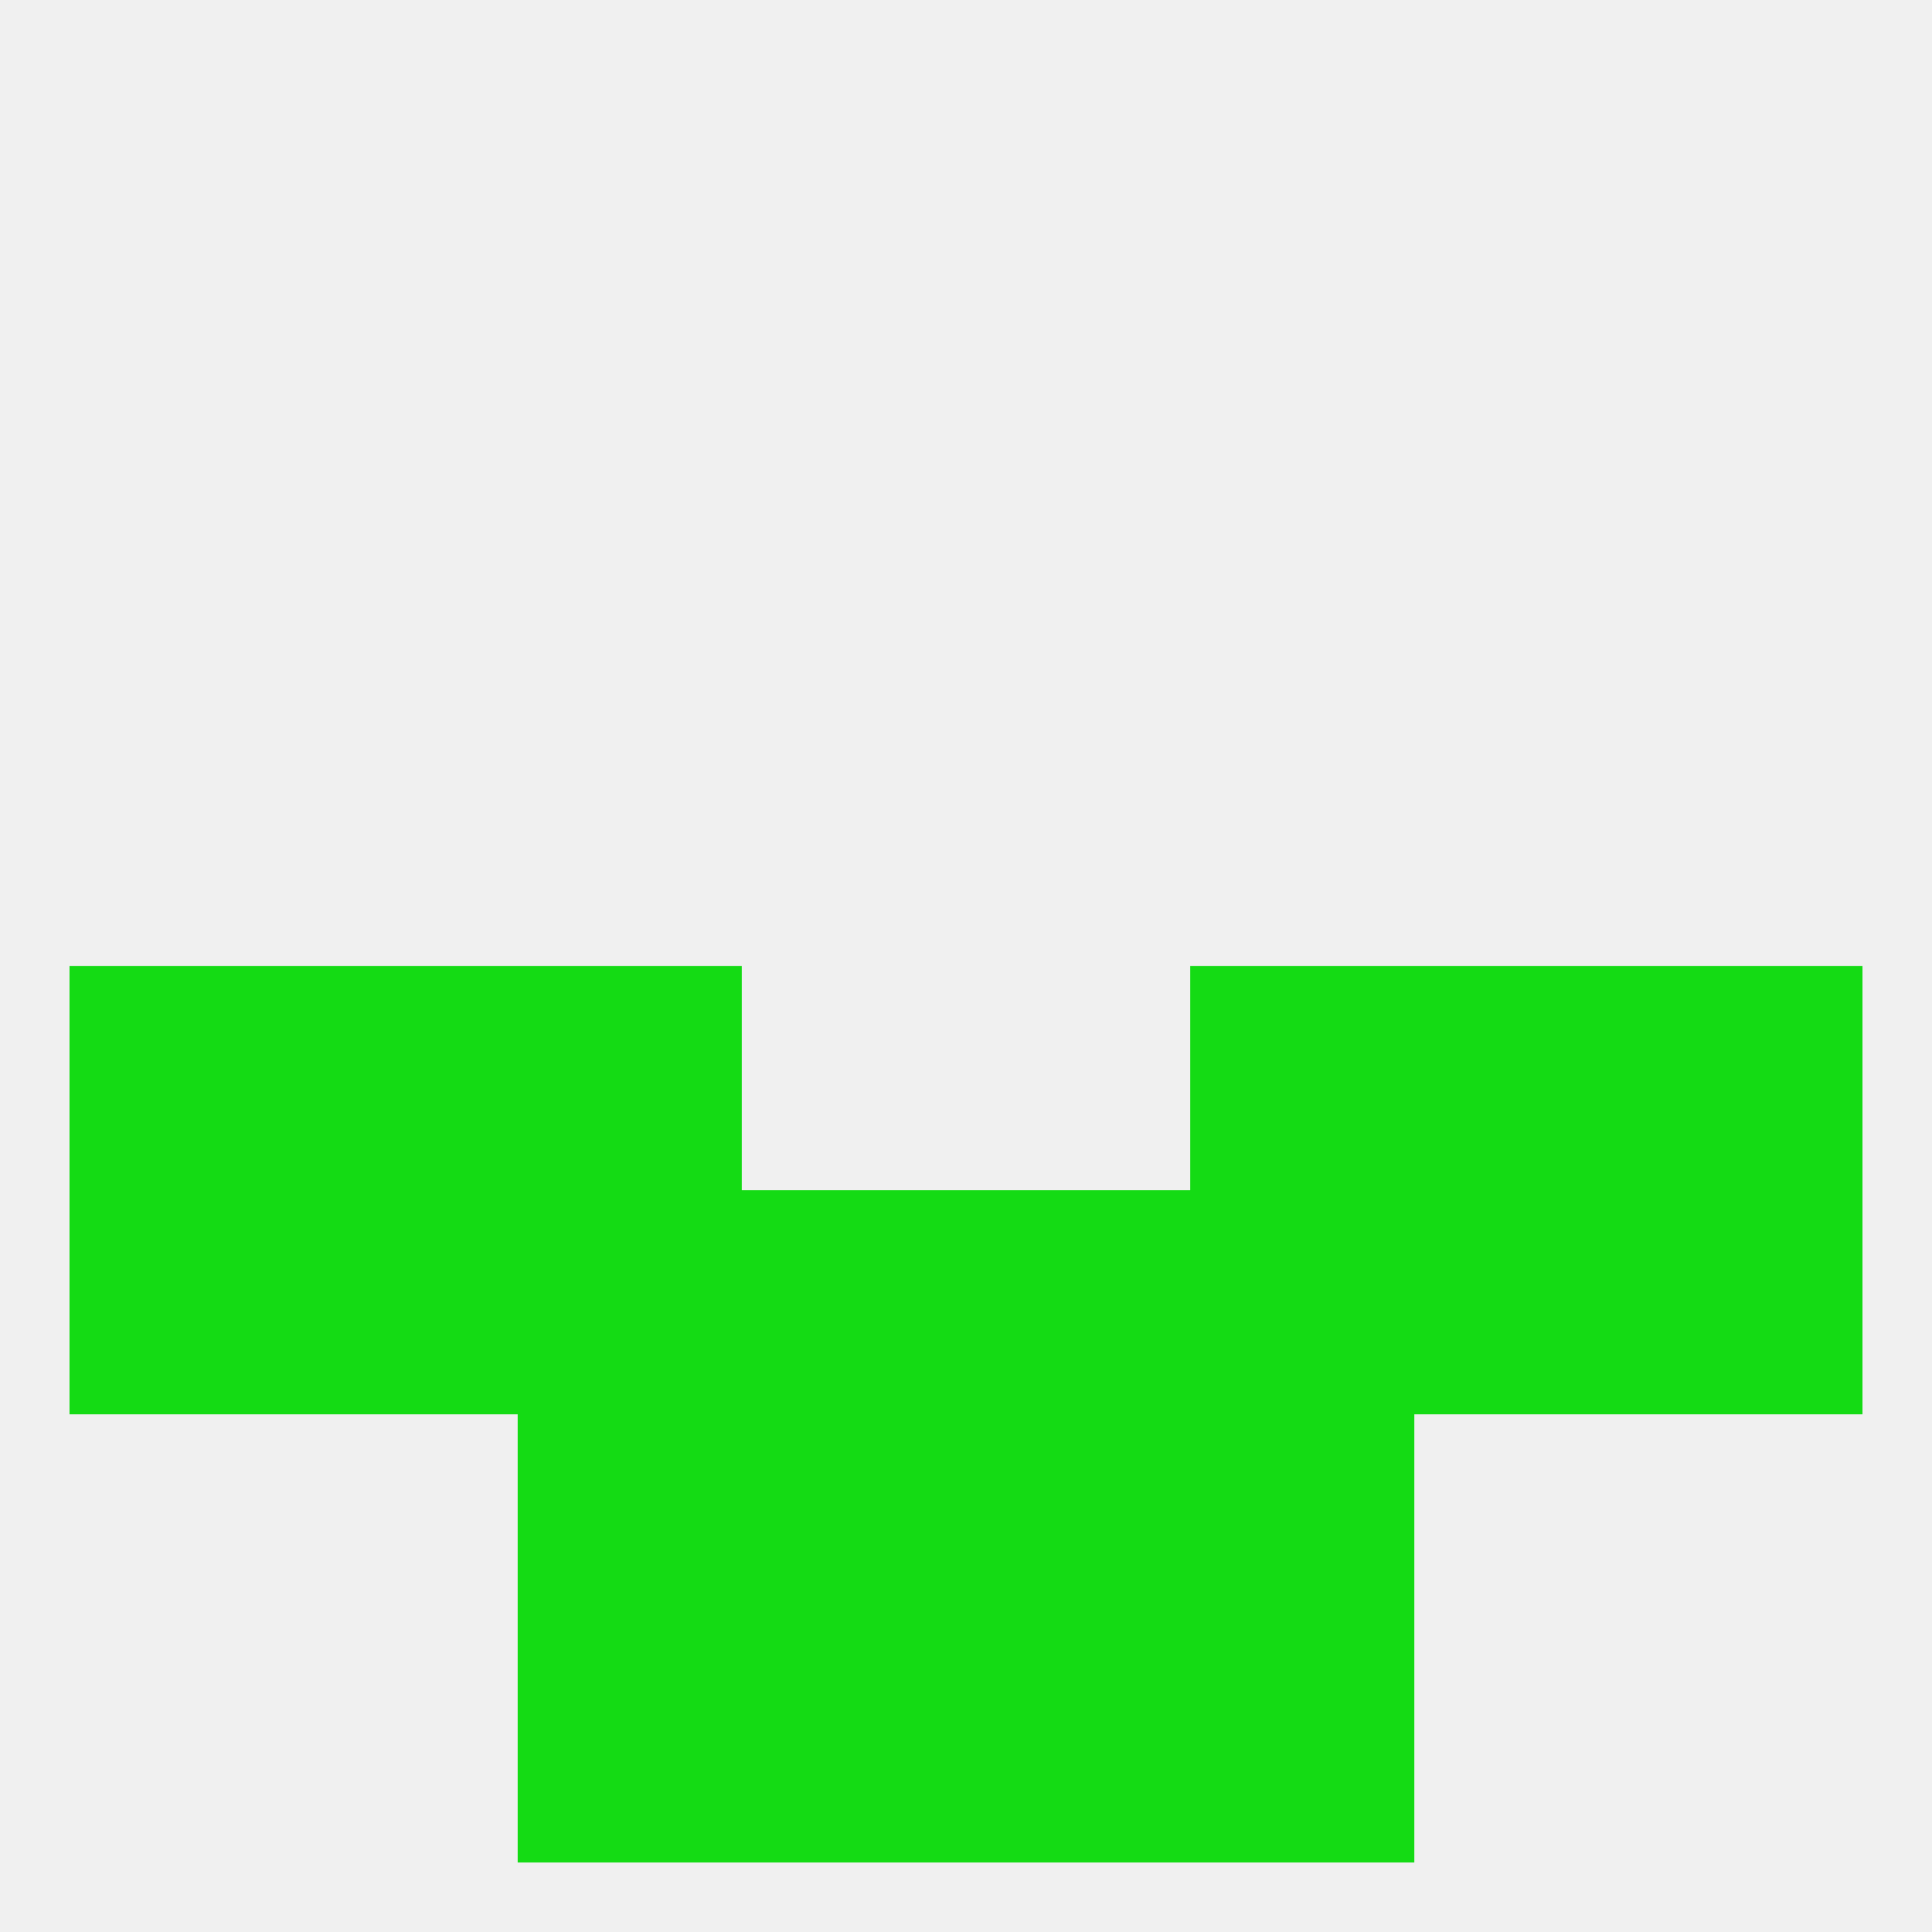
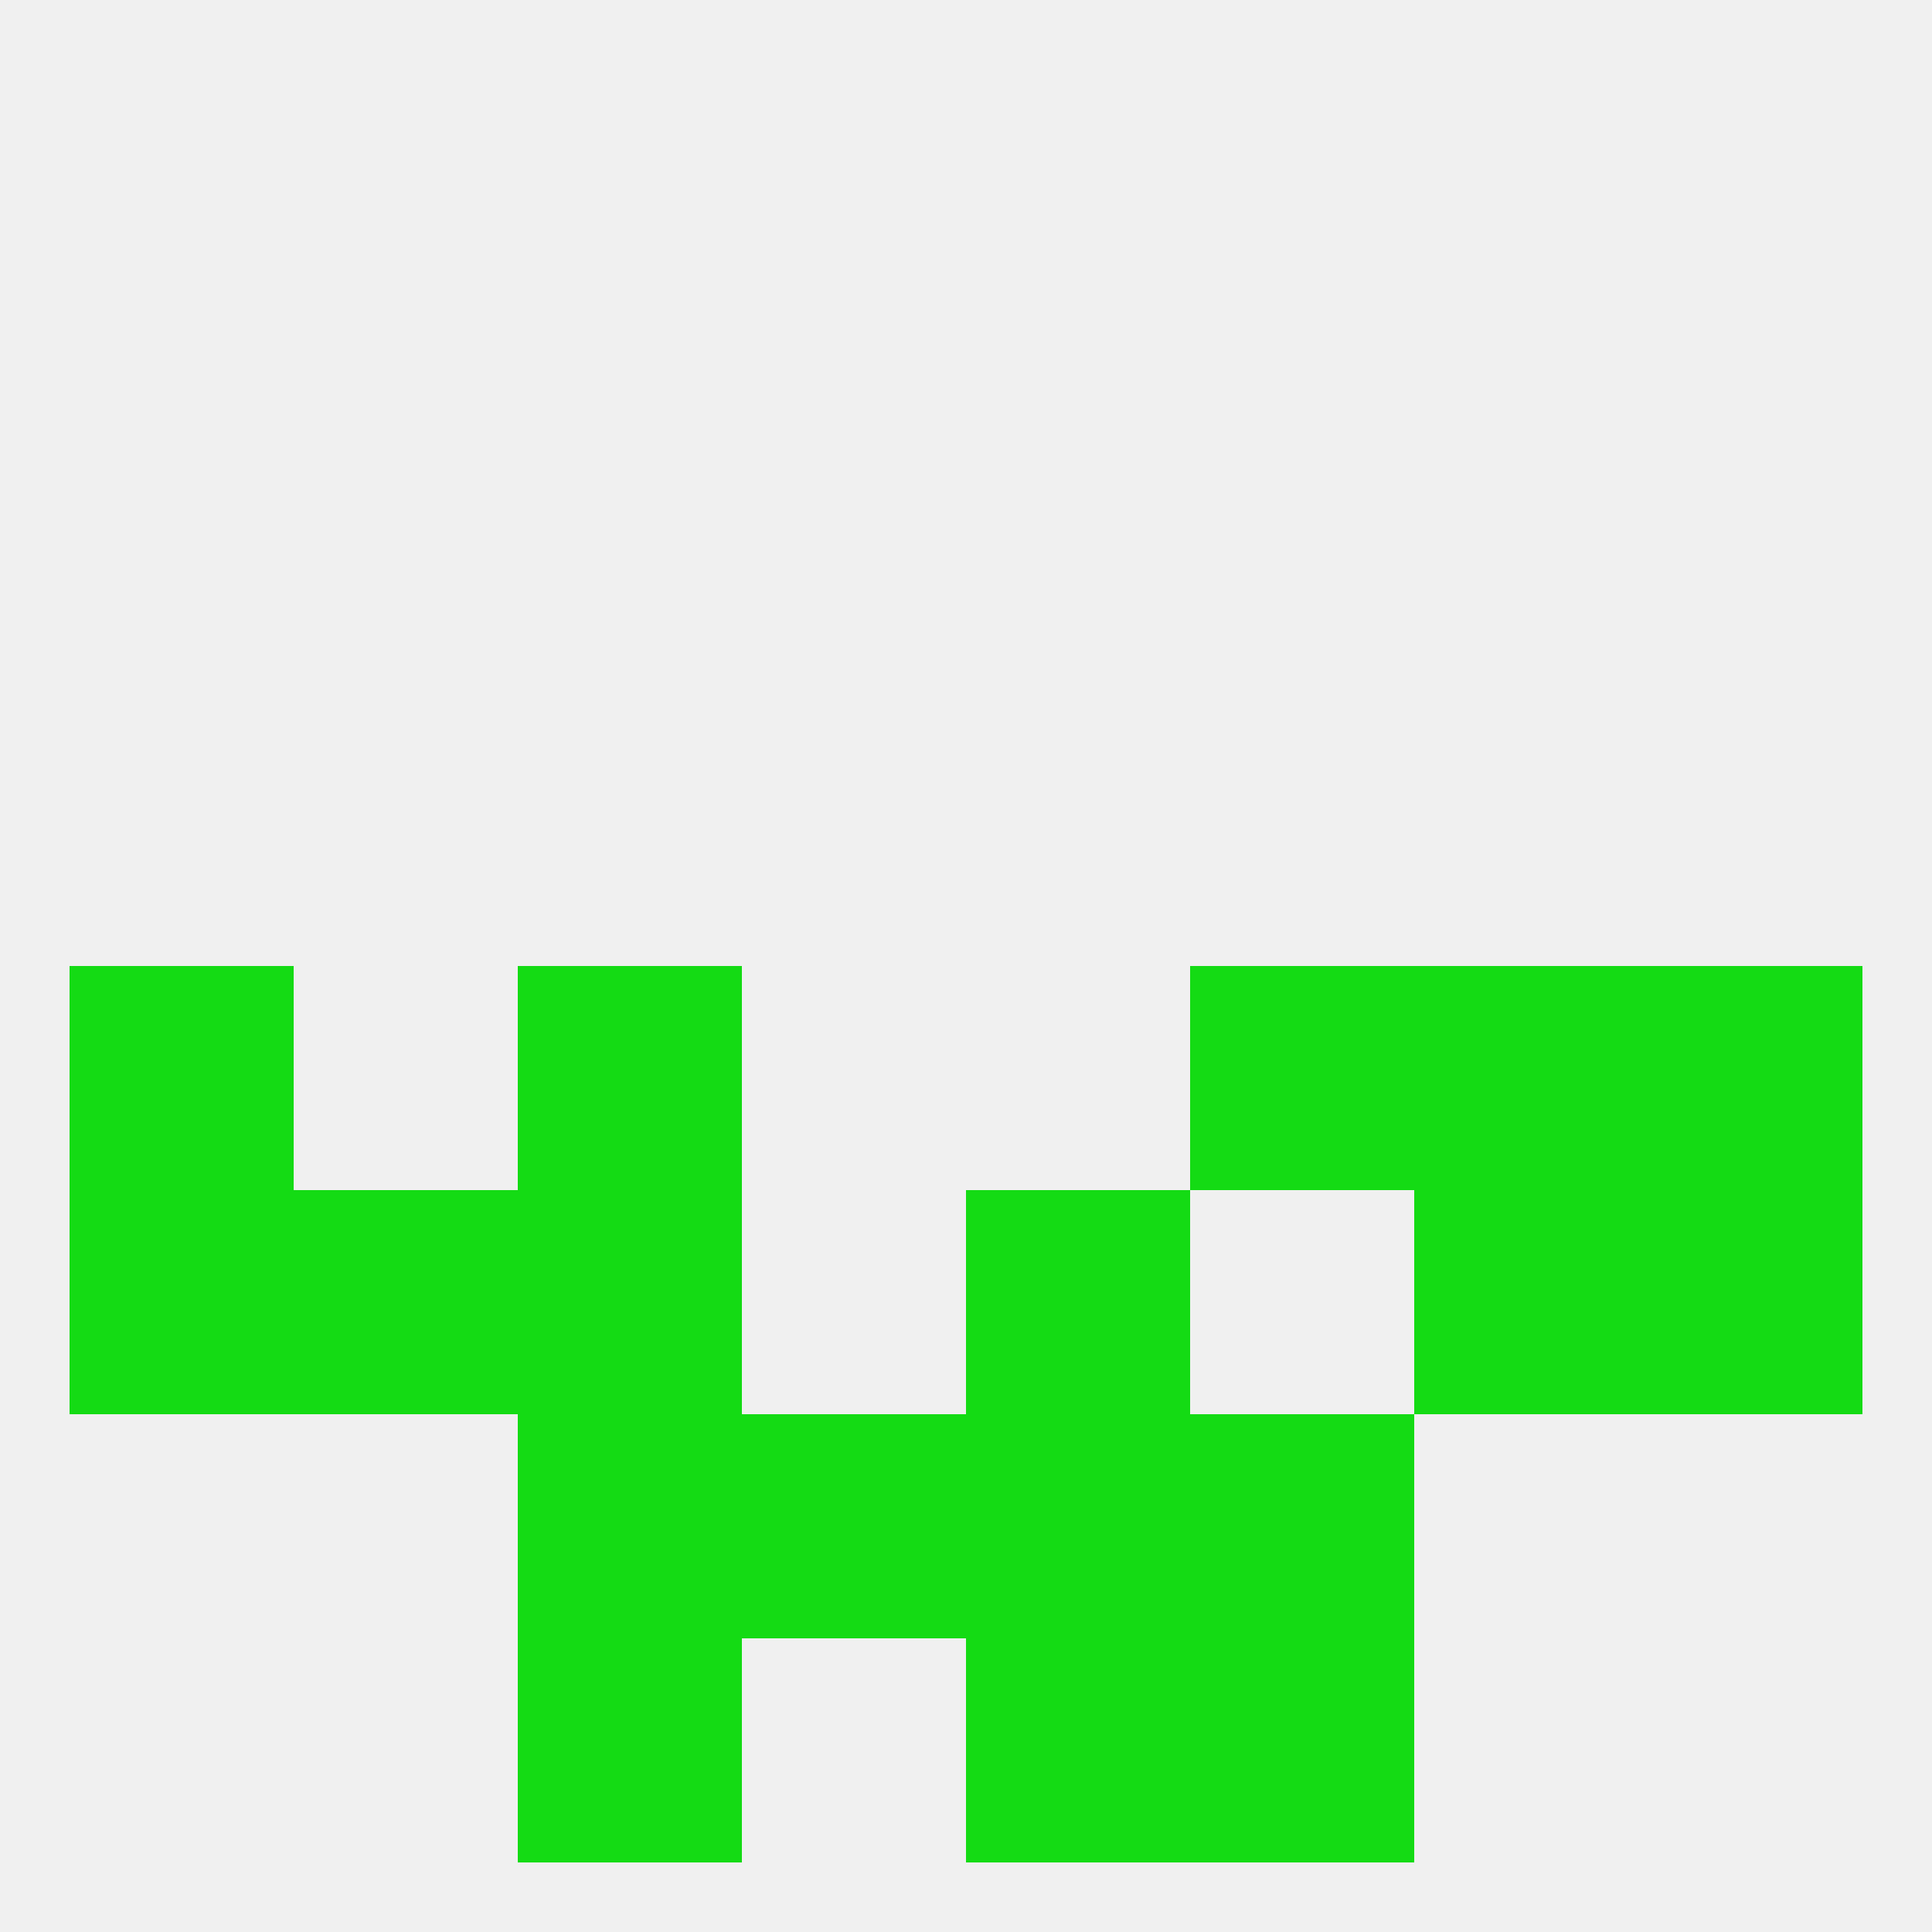
<svg xmlns="http://www.w3.org/2000/svg" version="1.1" baseprofile="full" width="250" height="250" viewBox="0 0 250 250">
  <rect width="100%" height="100%" fill="rgba(240,240,240,255)" />
  <rect x="9" y="125" width="29" height="29" fill="rgba(20,219,20,255)" />
  <rect x="212" y="125" width="29" height="29" fill="rgba(20,219,20,255)" />
-   <rect x="38" y="125" width="29" height="29" fill="rgba(20,219,20,255)" />
  <rect x="183" y="125" width="29" height="29" fill="rgba(20,219,20,255)" />
  <rect x="67" y="125" width="29" height="29" fill="rgba(20,219,20,255)" />
  <rect x="154" y="125" width="29" height="29" fill="rgba(20,219,20,255)" />
  <rect x="125" y="154" width="29" height="29" fill="rgba(20,219,20,255)" />
  <rect x="9" y="154" width="29" height="29" fill="rgba(20,219,20,255)" />
  <rect x="38" y="154" width="29" height="29" fill="rgba(20,219,20,255)" />
-   <rect x="96" y="154" width="29" height="29" fill="rgba(20,219,20,255)" />
  <rect x="67" y="154" width="29" height="29" fill="rgba(20,219,20,255)" />
-   <rect x="154" y="154" width="29" height="29" fill="rgba(20,219,20,255)" />
  <rect x="212" y="154" width="29" height="29" fill="rgba(20,219,20,255)" />
  <rect x="183" y="154" width="29" height="29" fill="rgba(20,219,20,255)" />
  <rect x="125" y="183" width="29" height="29" fill="rgba(20,219,20,255)" />
  <rect x="67" y="183" width="29" height="29" fill="rgba(20,219,20,255)" />
  <rect x="154" y="183" width="29" height="29" fill="rgba(20,219,20,255)" />
  <rect x="96" y="183" width="29" height="29" fill="rgba(20,219,20,255)" />
  <rect x="67" y="212" width="29" height="29" fill="rgba(20,219,20,255)" />
  <rect x="154" y="212" width="29" height="29" fill="rgba(20,219,20,255)" />
-   <rect x="96" y="212" width="29" height="29" fill="rgba(20,219,20,255)" />
  <rect x="125" y="212" width="29" height="29" fill="rgba(20,219,20,255)" />
</svg>